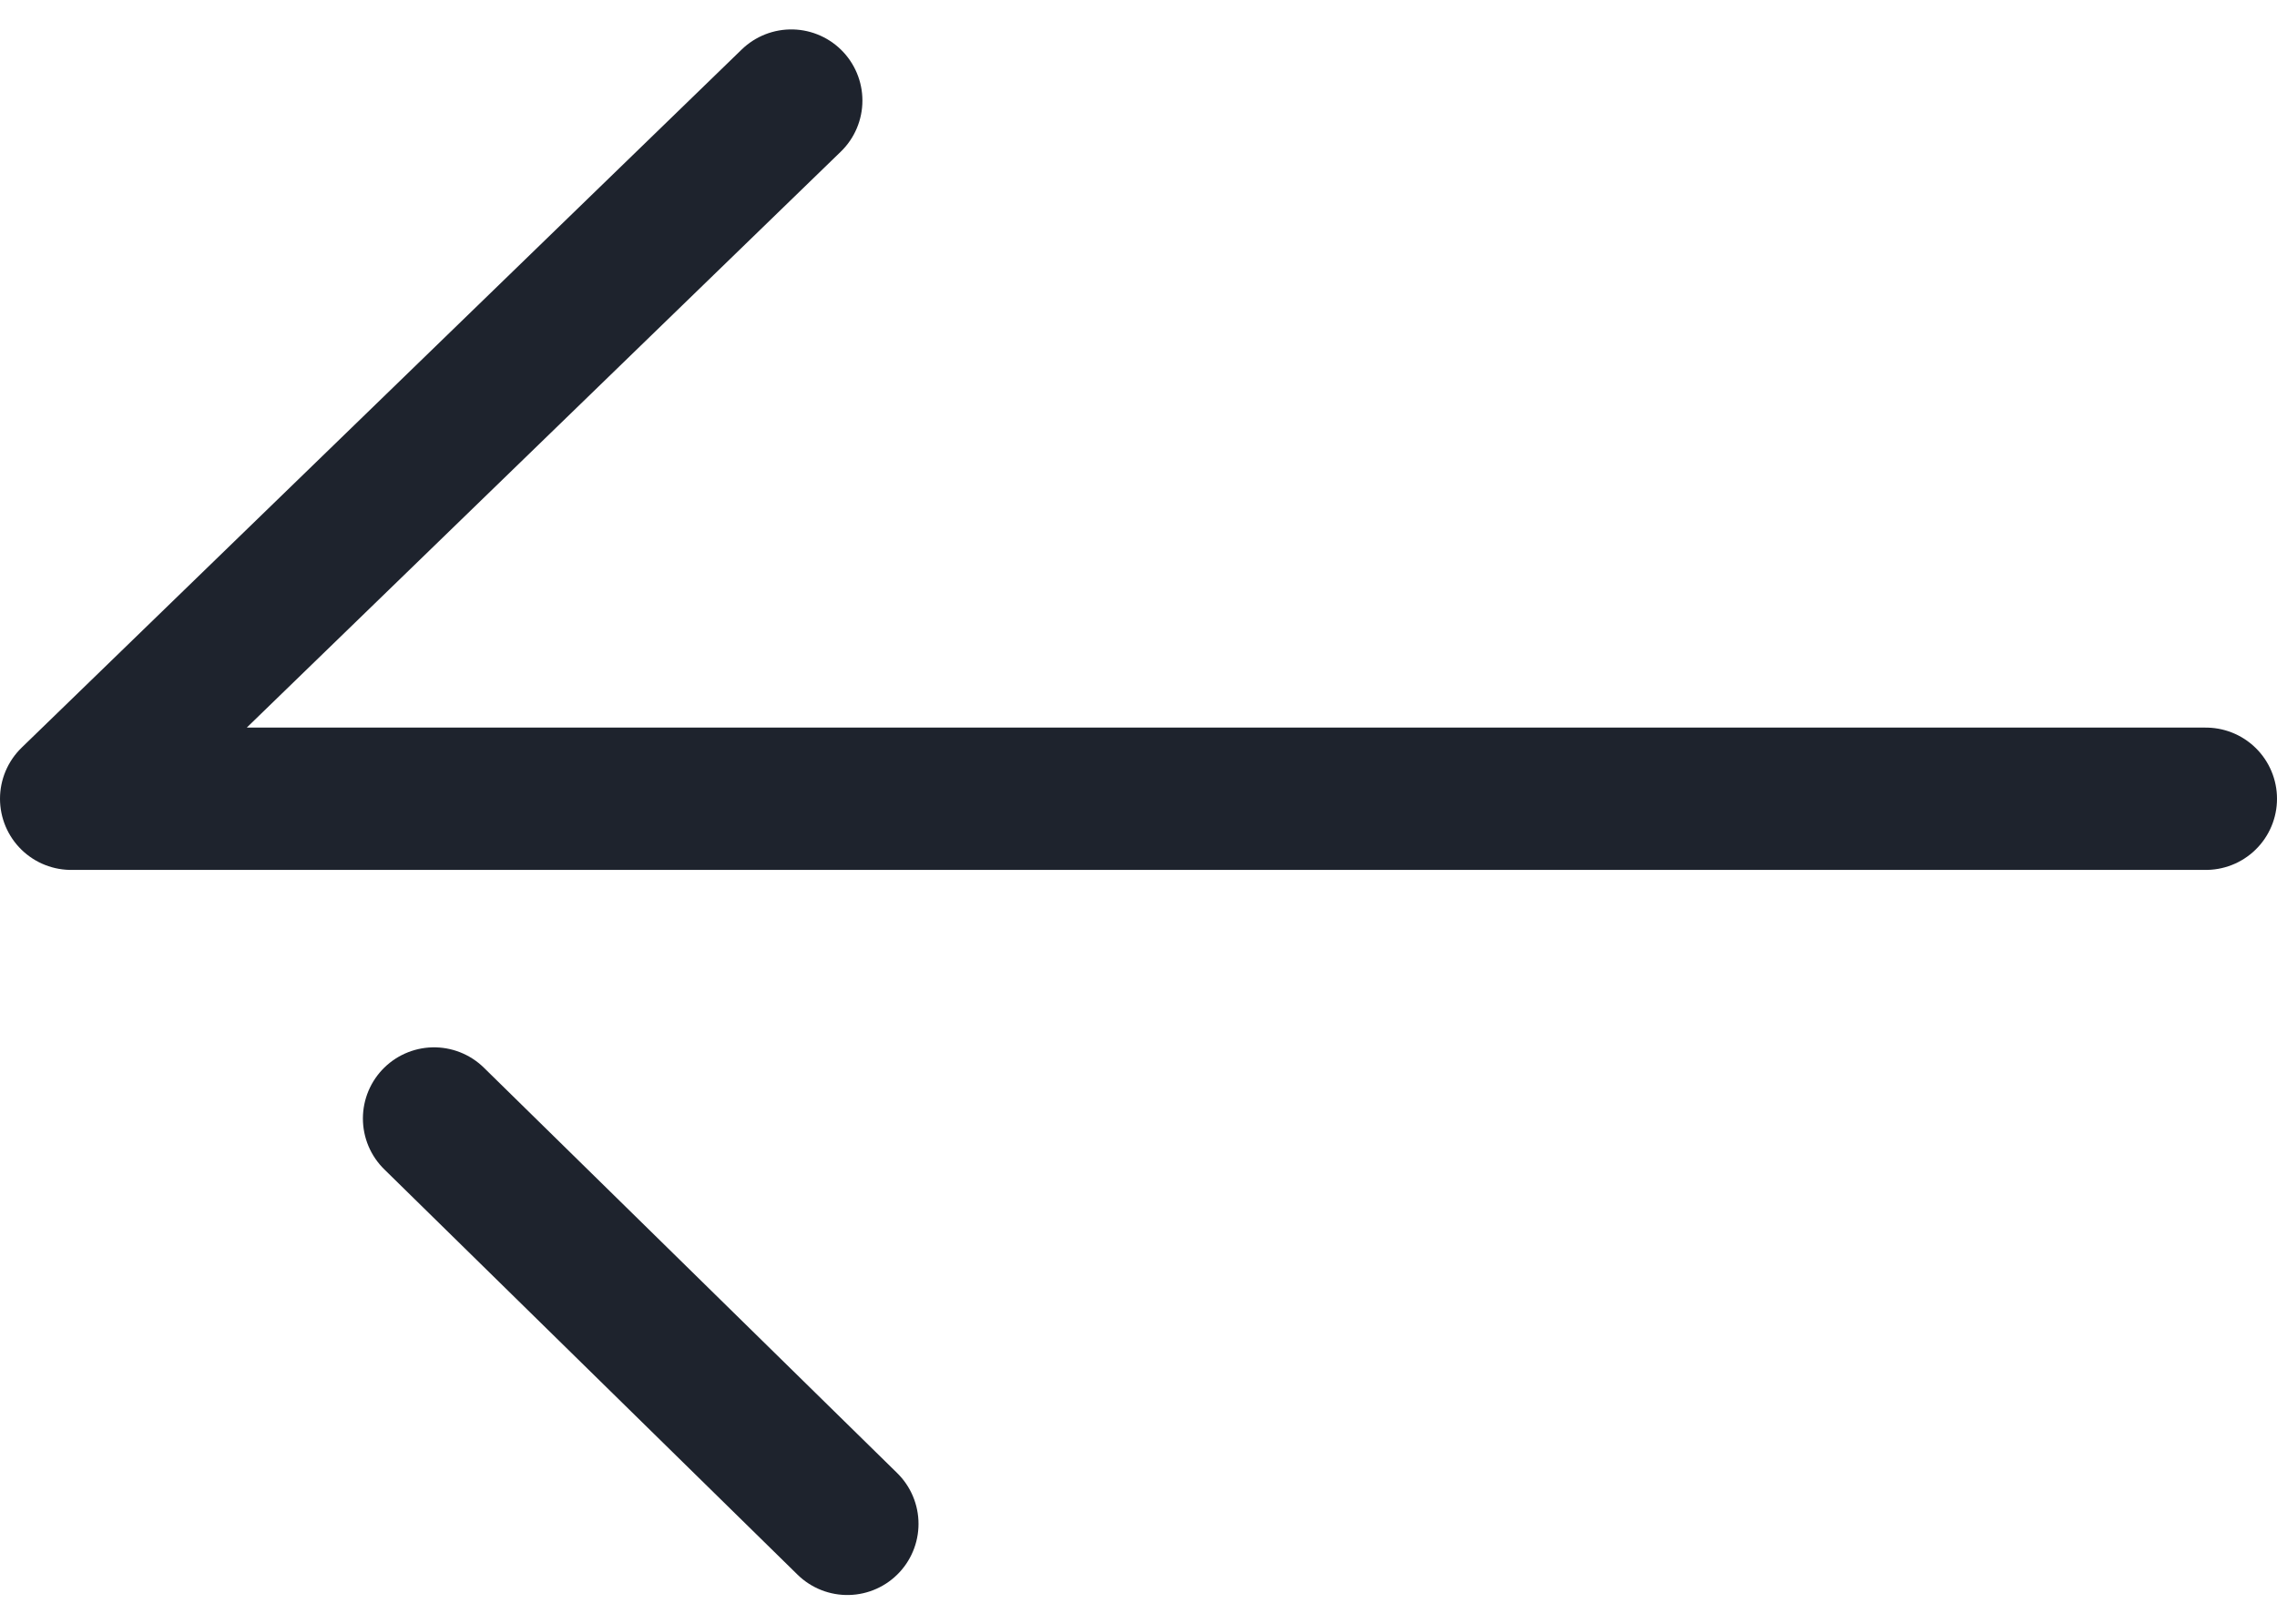
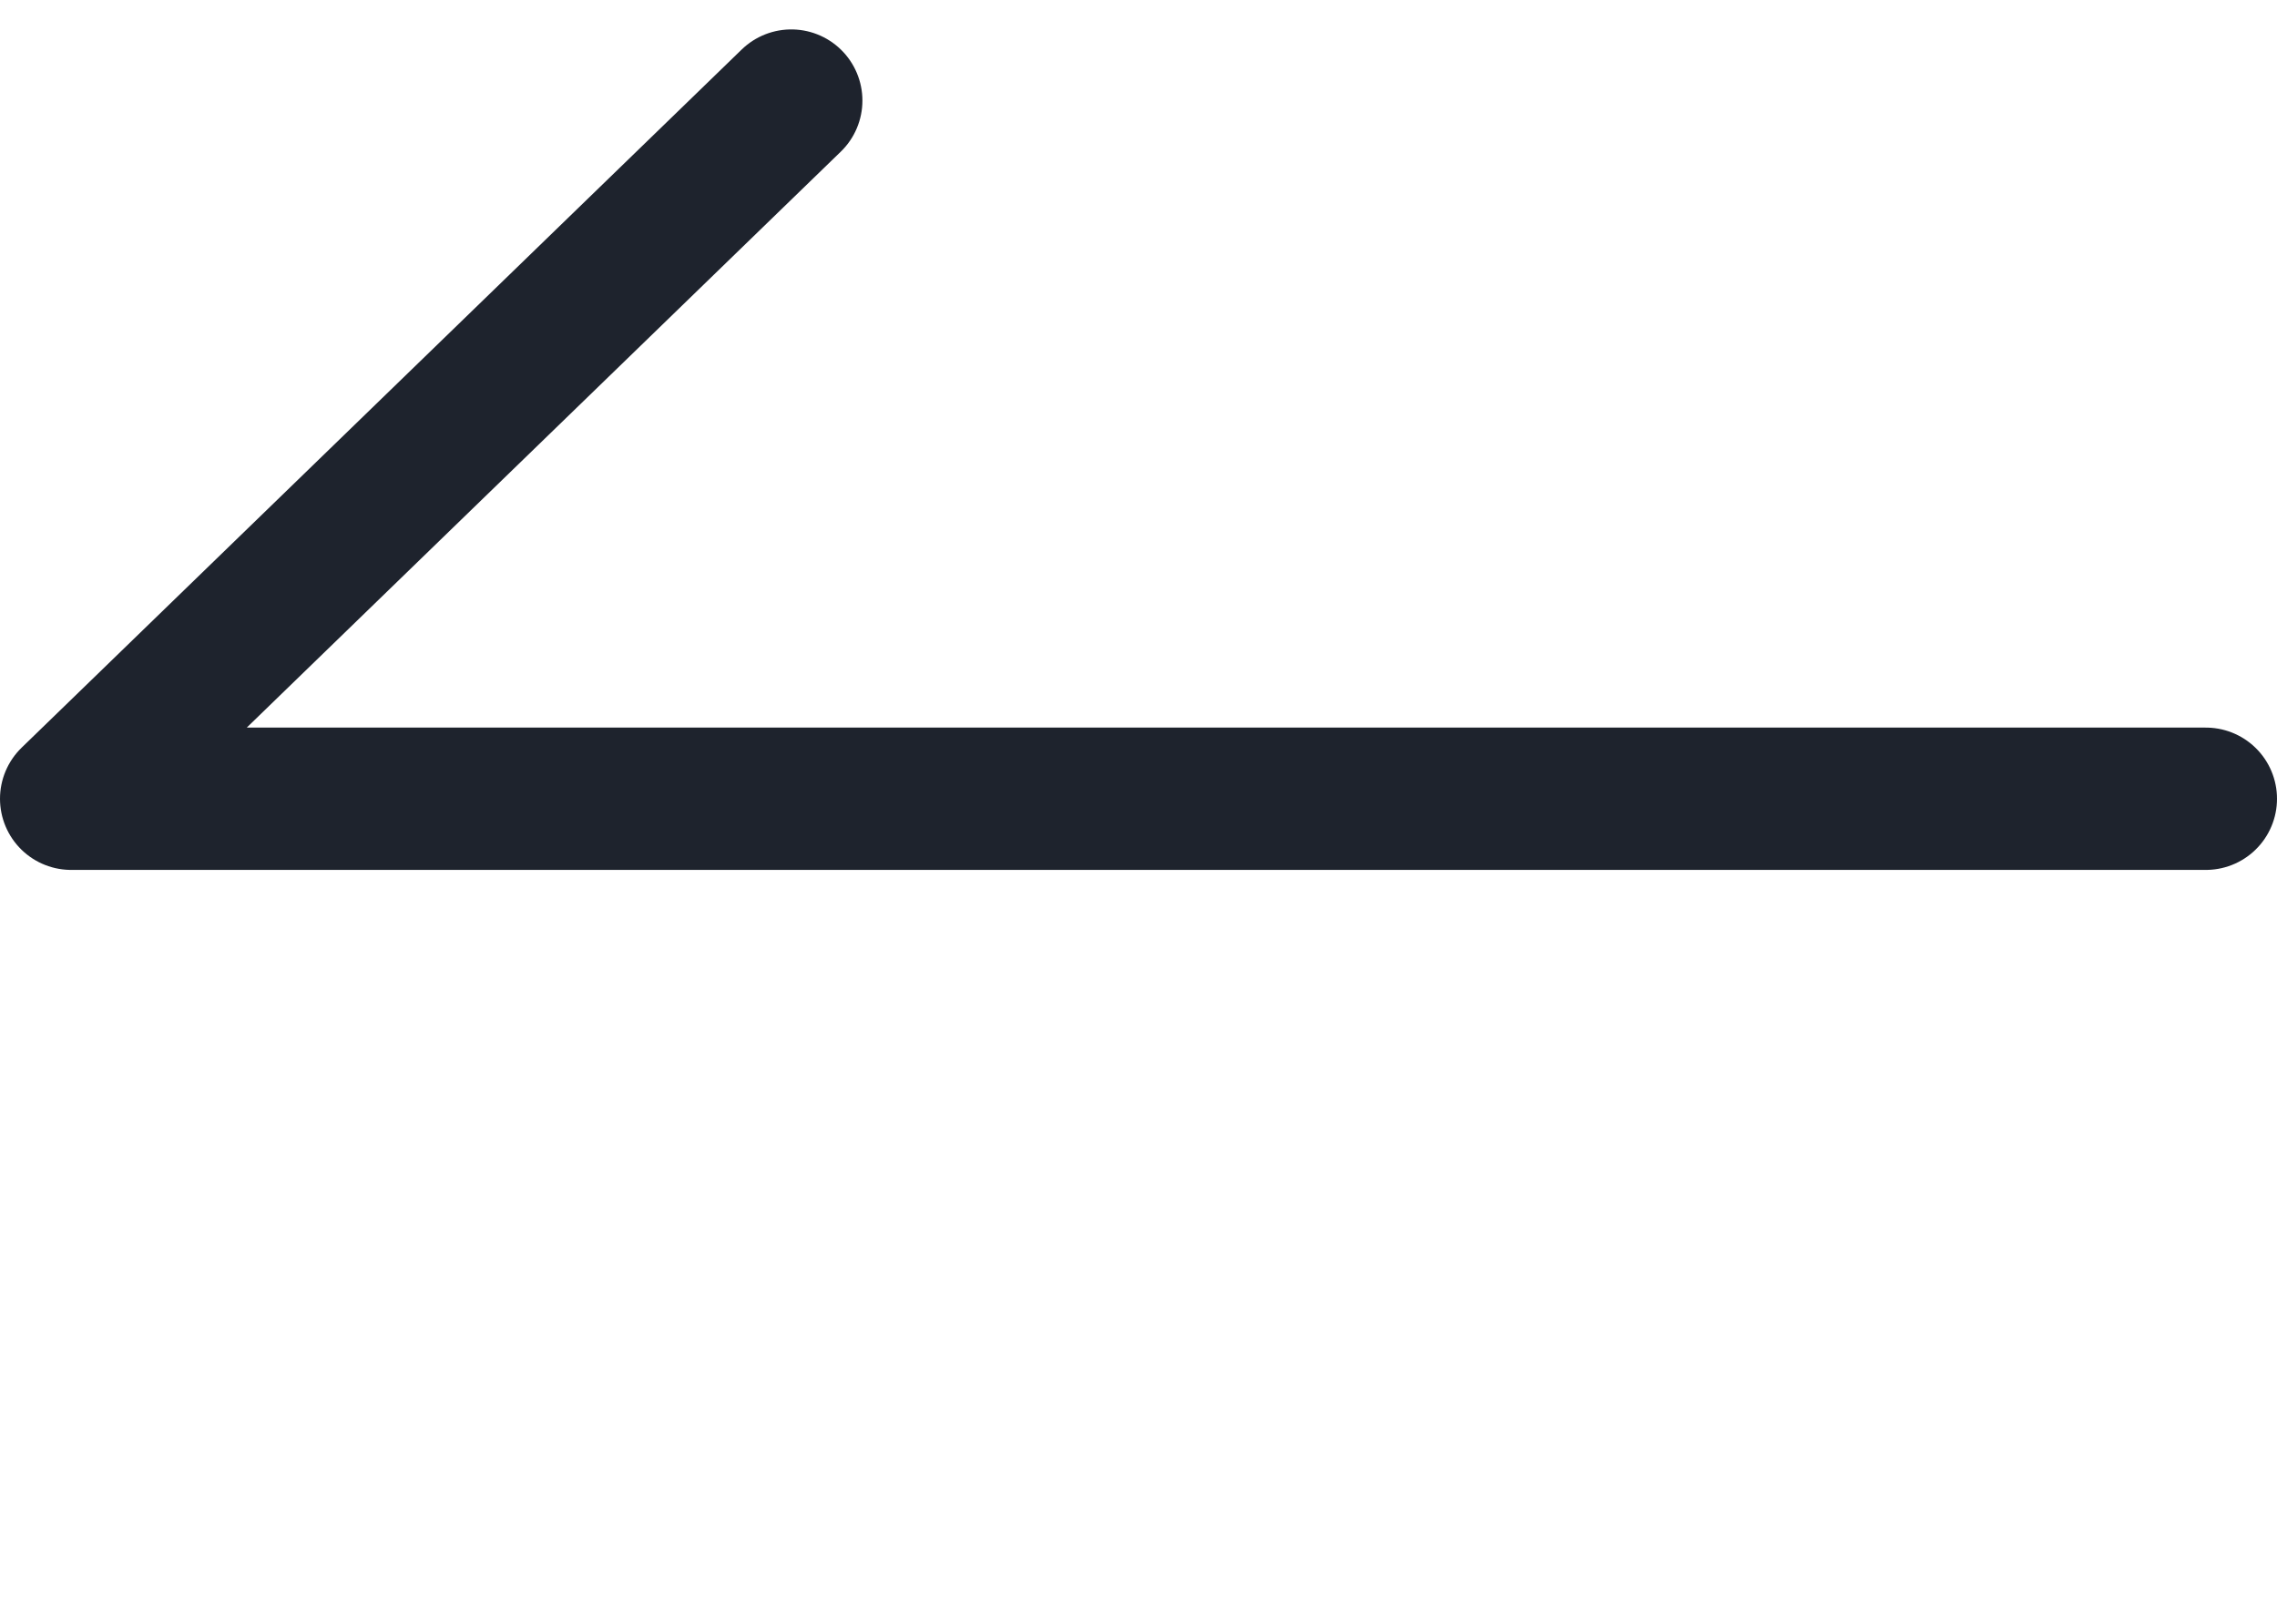
<svg xmlns="http://www.w3.org/2000/svg" width="19.2" height="13.697" viewBox="0 0 19.2 13.697">
  <g transform="translate(-2.864 -5.69)">
    <path d="M10.036,6.538,3.964,12.425h18" transform="translate(-0.5)" fill="none" stroke="#1e232d" stroke-linecap="round" stroke-linejoin="round" stroke-width="1.2" />
-     <line x1="3.485" y1="3.418" transform="translate(6.524 15.121)" stroke-width="1.2" stroke="#1e232d" stroke-linecap="round" stroke-linejoin="round" fill="none" />
  </g>
</svg>